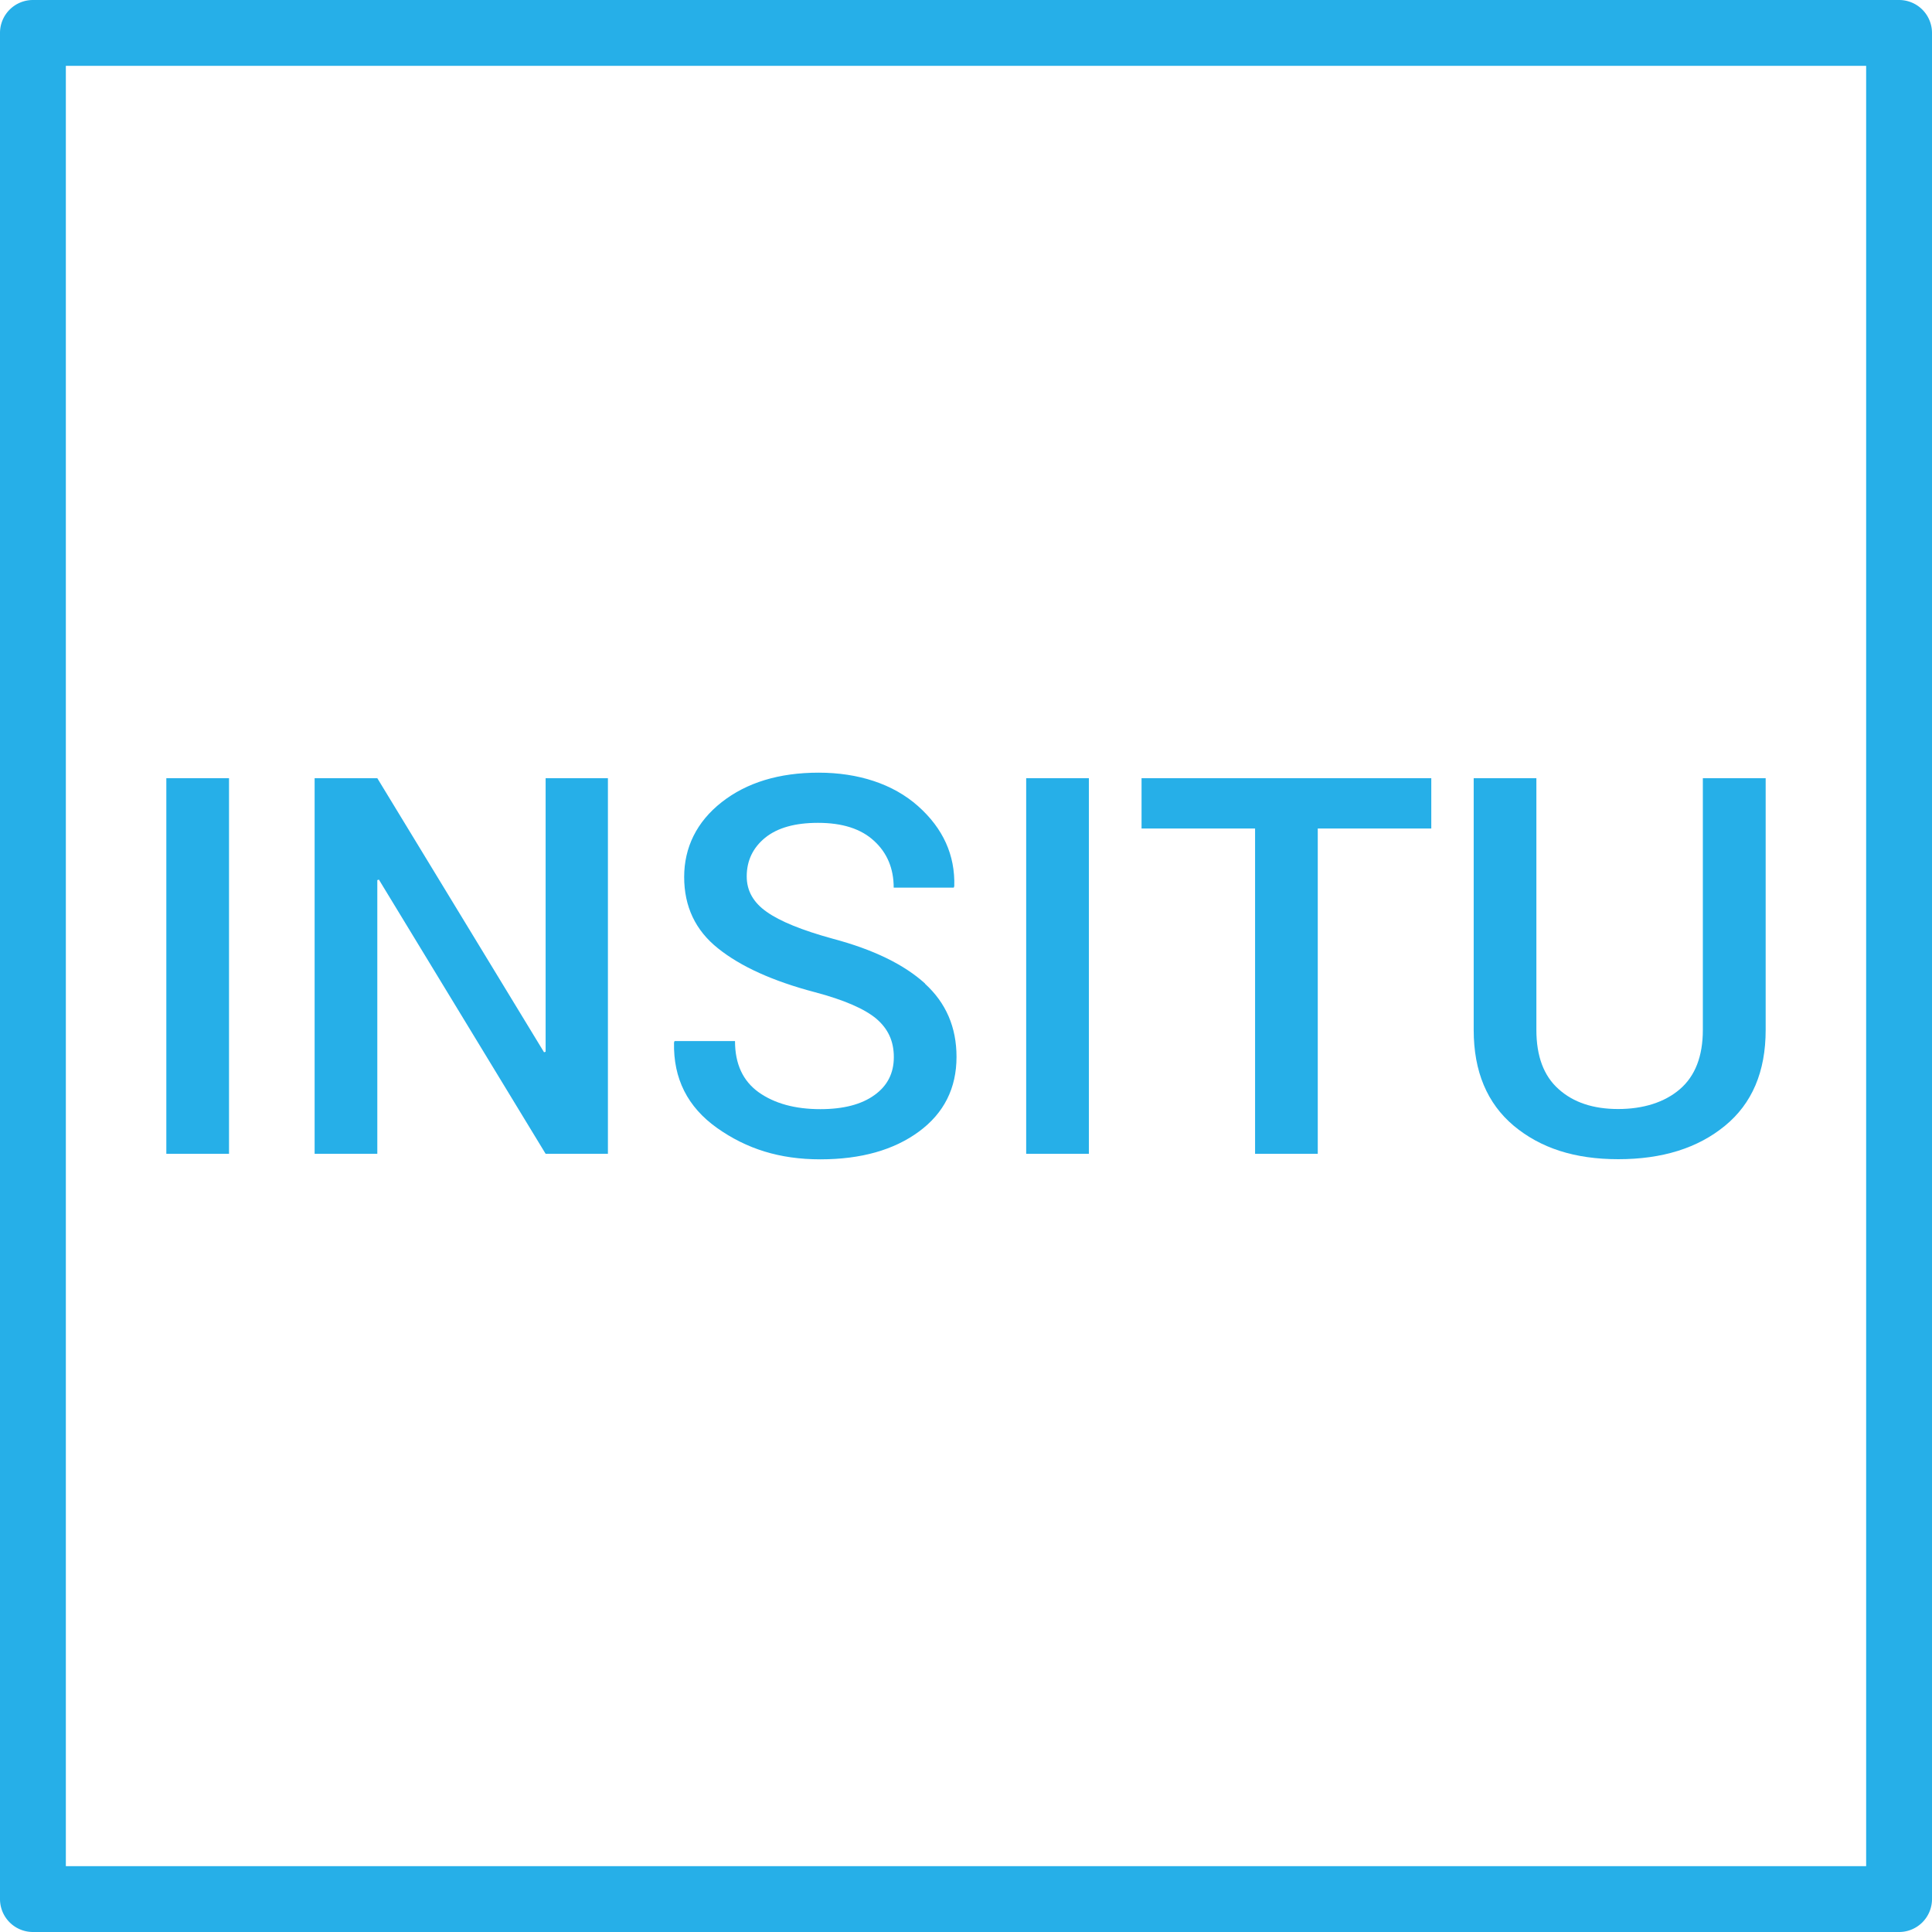
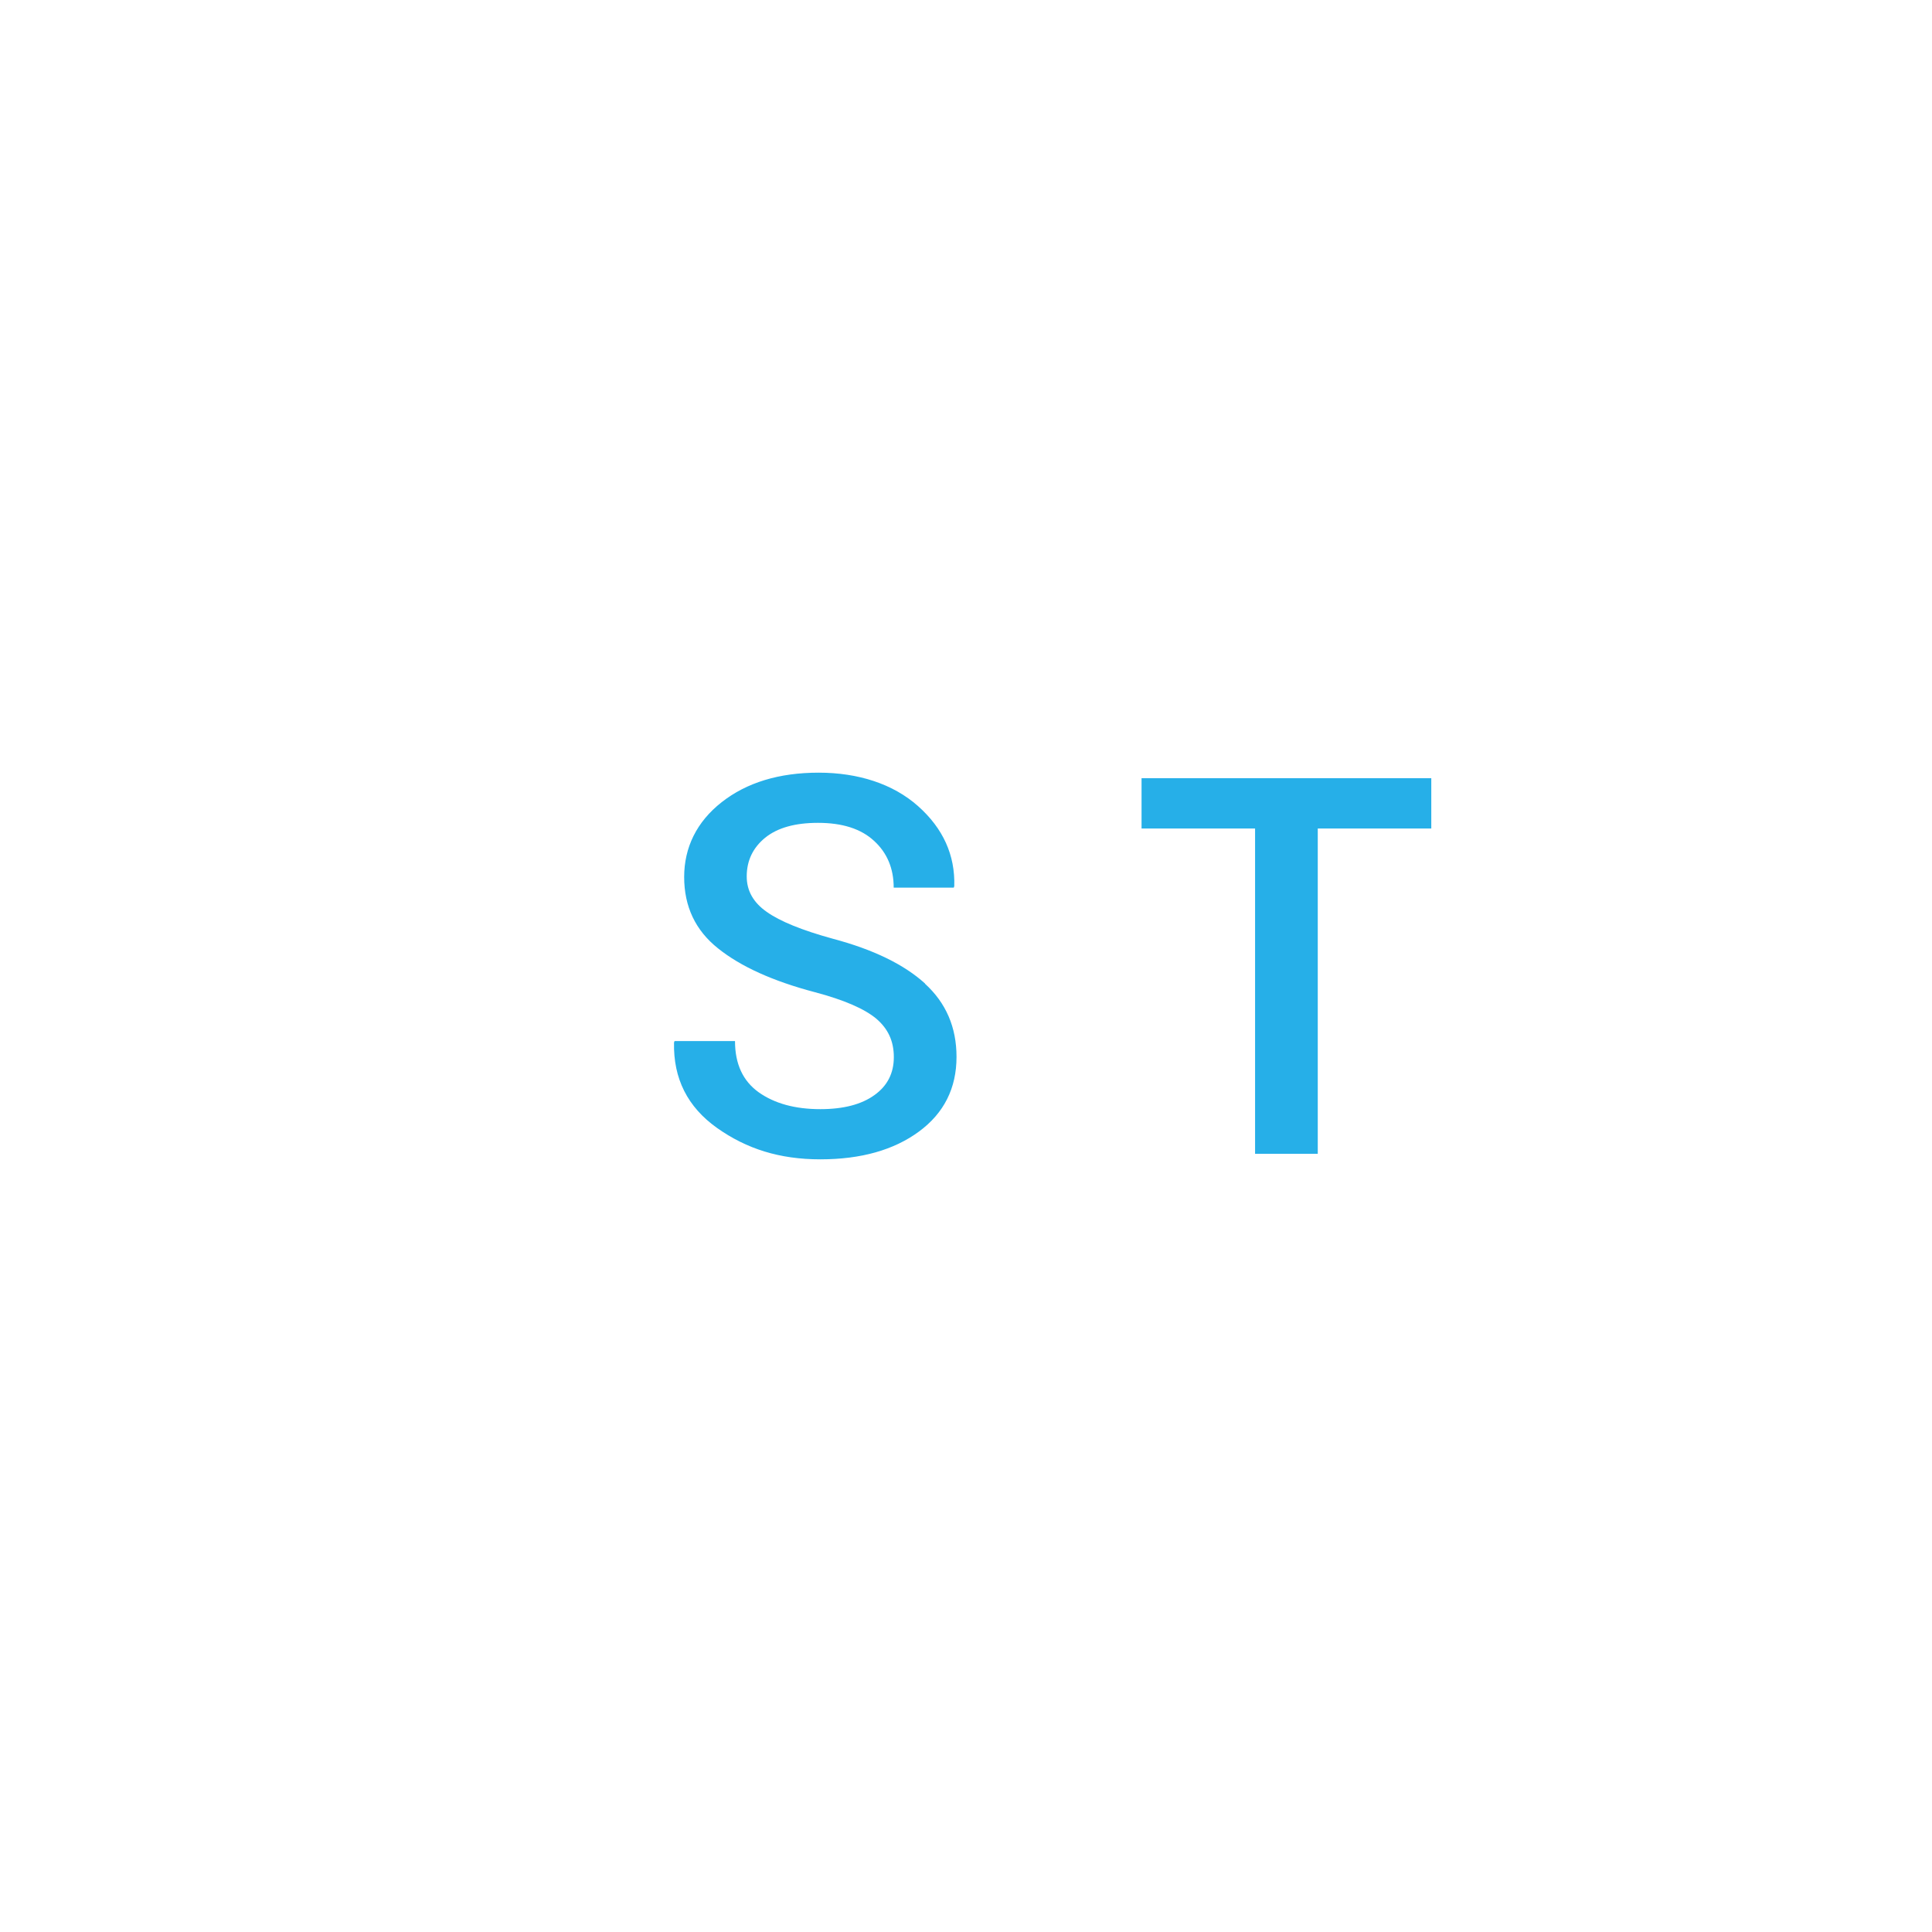
<svg xmlns="http://www.w3.org/2000/svg" data-bbox="0 0 146.7 146.7" viewBox="0 0 146.7 146.7" data-type="color">
  <g>
-     <path d="M144.2 146.7H2.5a2.5 2.5 0 0 1-2.5-2.5V2.5A2.5 2.5 0 0 1 2.5 0h141.7a2.5 2.5 0 0 1 2.5 2.5v141.7a2.5 2.5 0 0 1-2.5 2.5ZM5 141.7h136.7V5H5v136.7Z" fill="#26afe8" data-color="1" />
-     <path fill="#26afe8" d="M41.43 59.09h4.73v28.52h-4.73L28.77 66.79l-.12.04v20.78h-4.76V59.09h4.76L41.31 79.9l.12-.04V59.09z" data-color="1" />
-     <path fill="#26afe8" d="M17.39 59.09v28.52h-4.76V59.09h4.76z" data-color="1" />
    <path d="M70.24 74.7c1.59 1.45 2.39 3.3 2.39 5.55 0 2.38-.95 4.27-2.85 5.67-1.9 1.4-4.4 2.11-7.49 2.11s-5.59-.79-7.84-2.38c-2.24-1.59-3.33-3.75-3.27-6.49l.04-.11h4.59c0 1.74.6 3.03 1.8 3.89 1.2.85 2.76 1.28 4.68 1.28 1.76 0 3.13-.36 4.11-1.07.98-.7 1.47-1.66 1.47-2.88s-.44-2.15-1.32-2.91c-.89-.75-2.44-1.43-4.67-2.02-3.19-.84-5.64-1.95-7.36-3.33-1.72-1.37-2.57-3.18-2.57-5.42s.95-4.19 2.85-5.68 4.36-2.24 7.36-2.24 5.65.85 7.55 2.54c1.9 1.69 2.82 3.72 2.75 6.08l-.04.11h-4.56c0-1.46-.5-2.65-1.5-3.56-.99-.91-2.4-1.36-4.25-1.36-1.73 0-3.07.37-4.01 1.13-.93.76-1.4 1.74-1.4 2.94 0 1.08.5 1.98 1.52 2.69 1.01.72 2.69 1.4 5.02 2.04 3.08.82 5.4 1.95 7 3.4Z" fill="#26afe8" data-color="1" />
    <path fill="#26afe8" d="M86.68 59.09h22v3.82h-8.62v24.7H95.3v-24.7h-8.62v-3.82z" data-color="1" />
-     <path fill="#26afe8" d="M82.68 59.09v28.52h-4.76V59.09h4.76z" data-color="1" />
-     <path d="M134.07 59.09v19.12c0 3.16-1.03 5.59-3.1 7.28-2.06 1.69-4.76 2.53-8.09 2.53s-5.91-.85-7.94-2.54c-2.02-1.7-3.04-4.12-3.04-7.27V59.09h4.76V78.2c0 2 .56 3.5 1.69 4.5 1.12 1.01 2.63 1.51 4.52 1.51s3.52-.5 4.69-1.51c1.16-1 1.74-2.5 1.74-4.5V59.09h4.76Z" fill="#26afe8" data-color="1" />
  </g>
</svg>